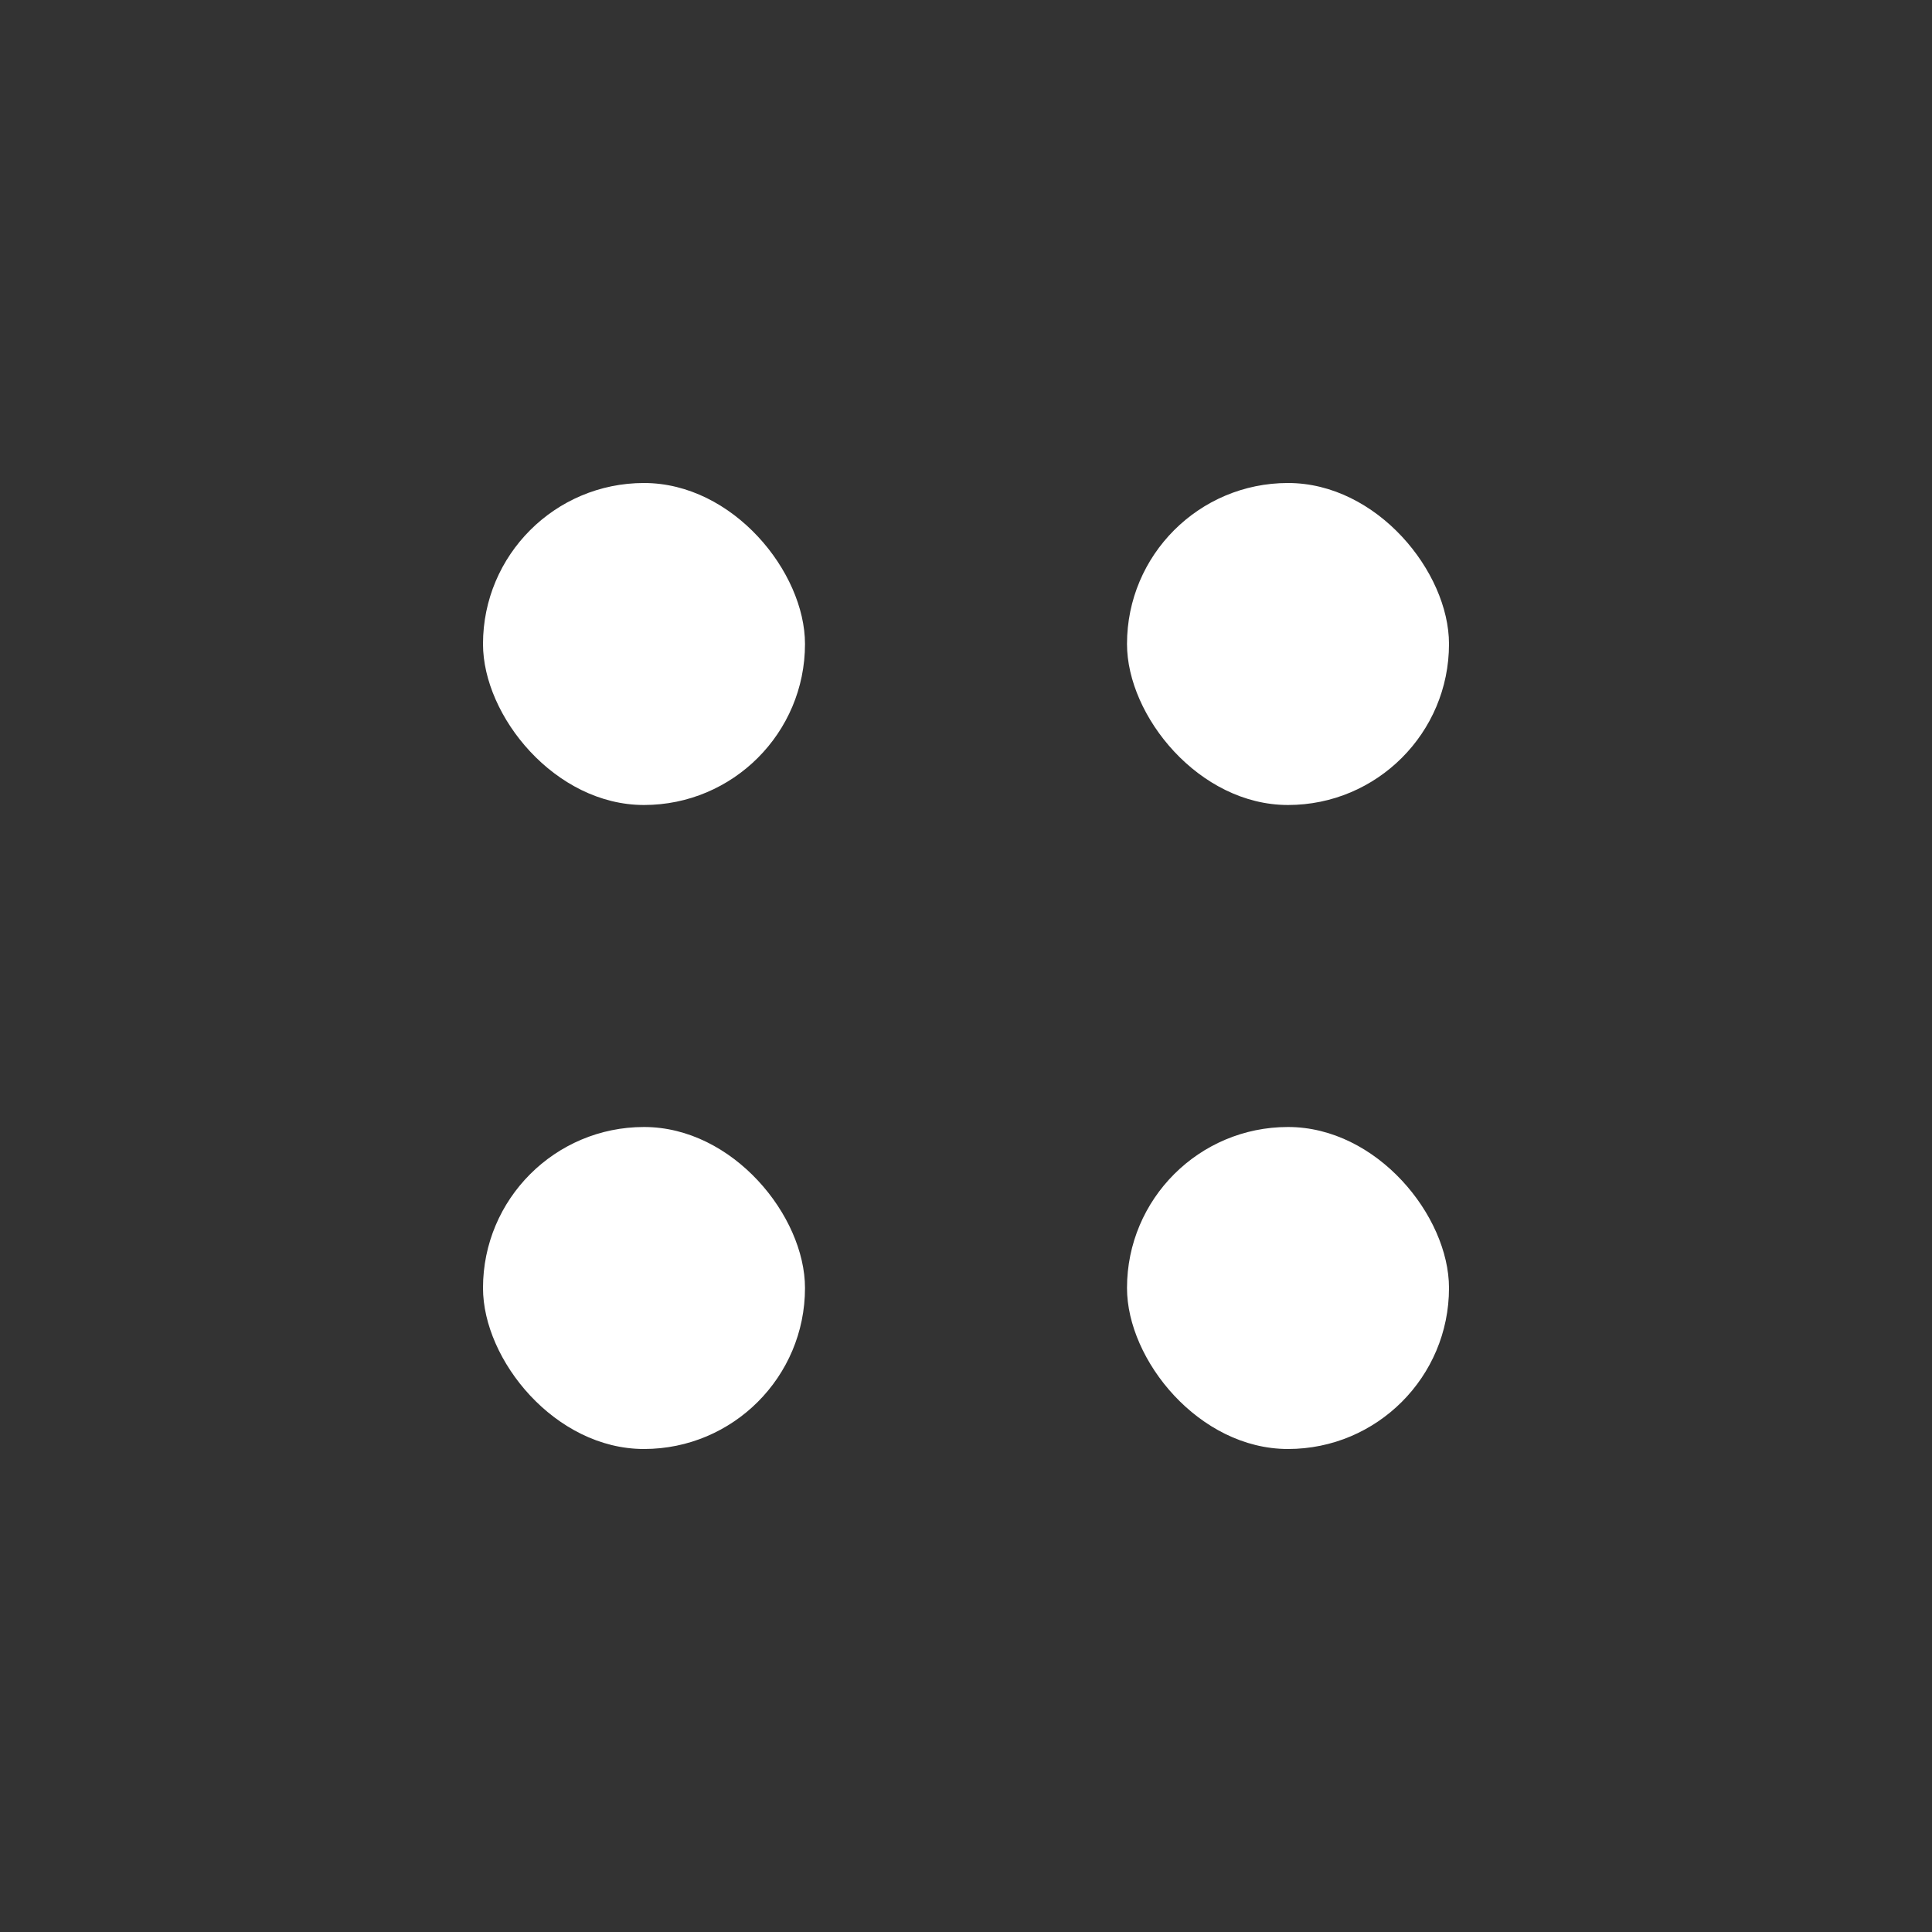
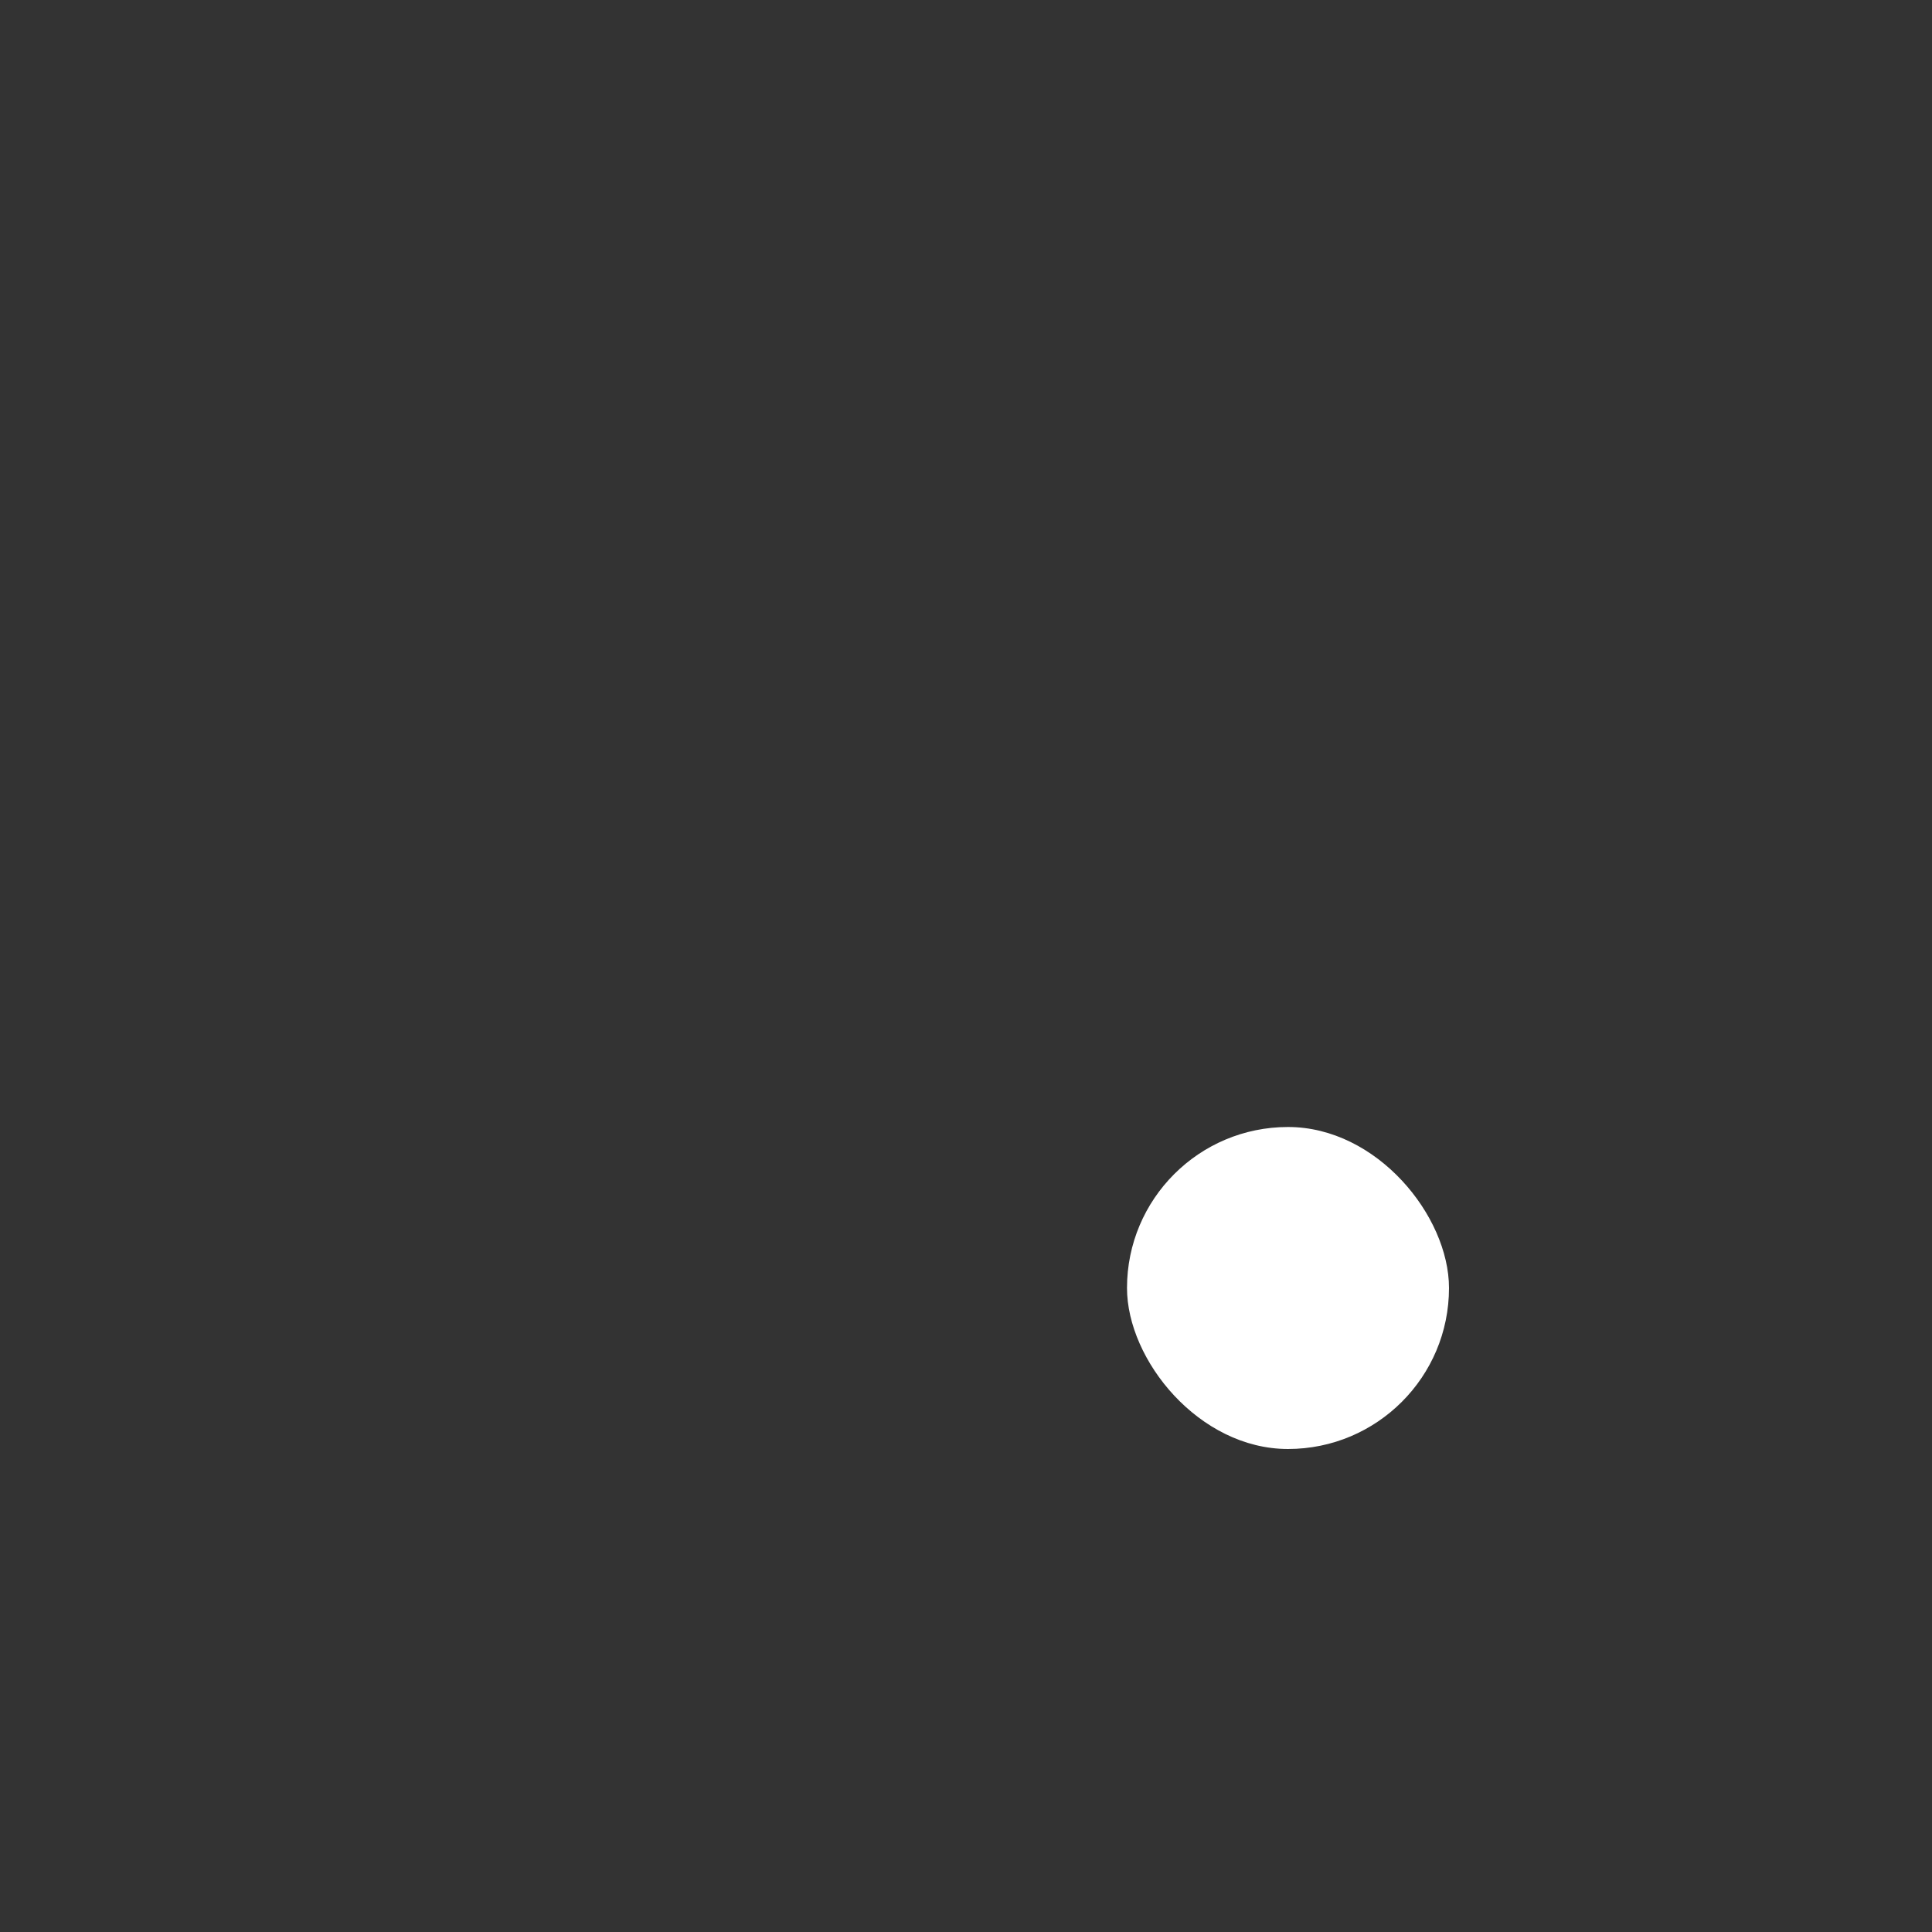
<svg xmlns="http://www.w3.org/2000/svg" width="24" height="24" viewBox="0 0 24 24" fill="none">
  <rect x="0" y="0" width="24" height="24" fill="#333333" stroke="none" />
-   <rect x="6" y="6" width="4" height="4" rx="2" fill="white" />
-   <rect x="14" y="6" width="4" height="4" rx="2" fill="white" />
  <rect x="14" y="14" width="4" height="4" rx="2" fill="white" />
-   <rect x="6" y="14" width="4" height="4" rx="2" fill="white" />
</svg>